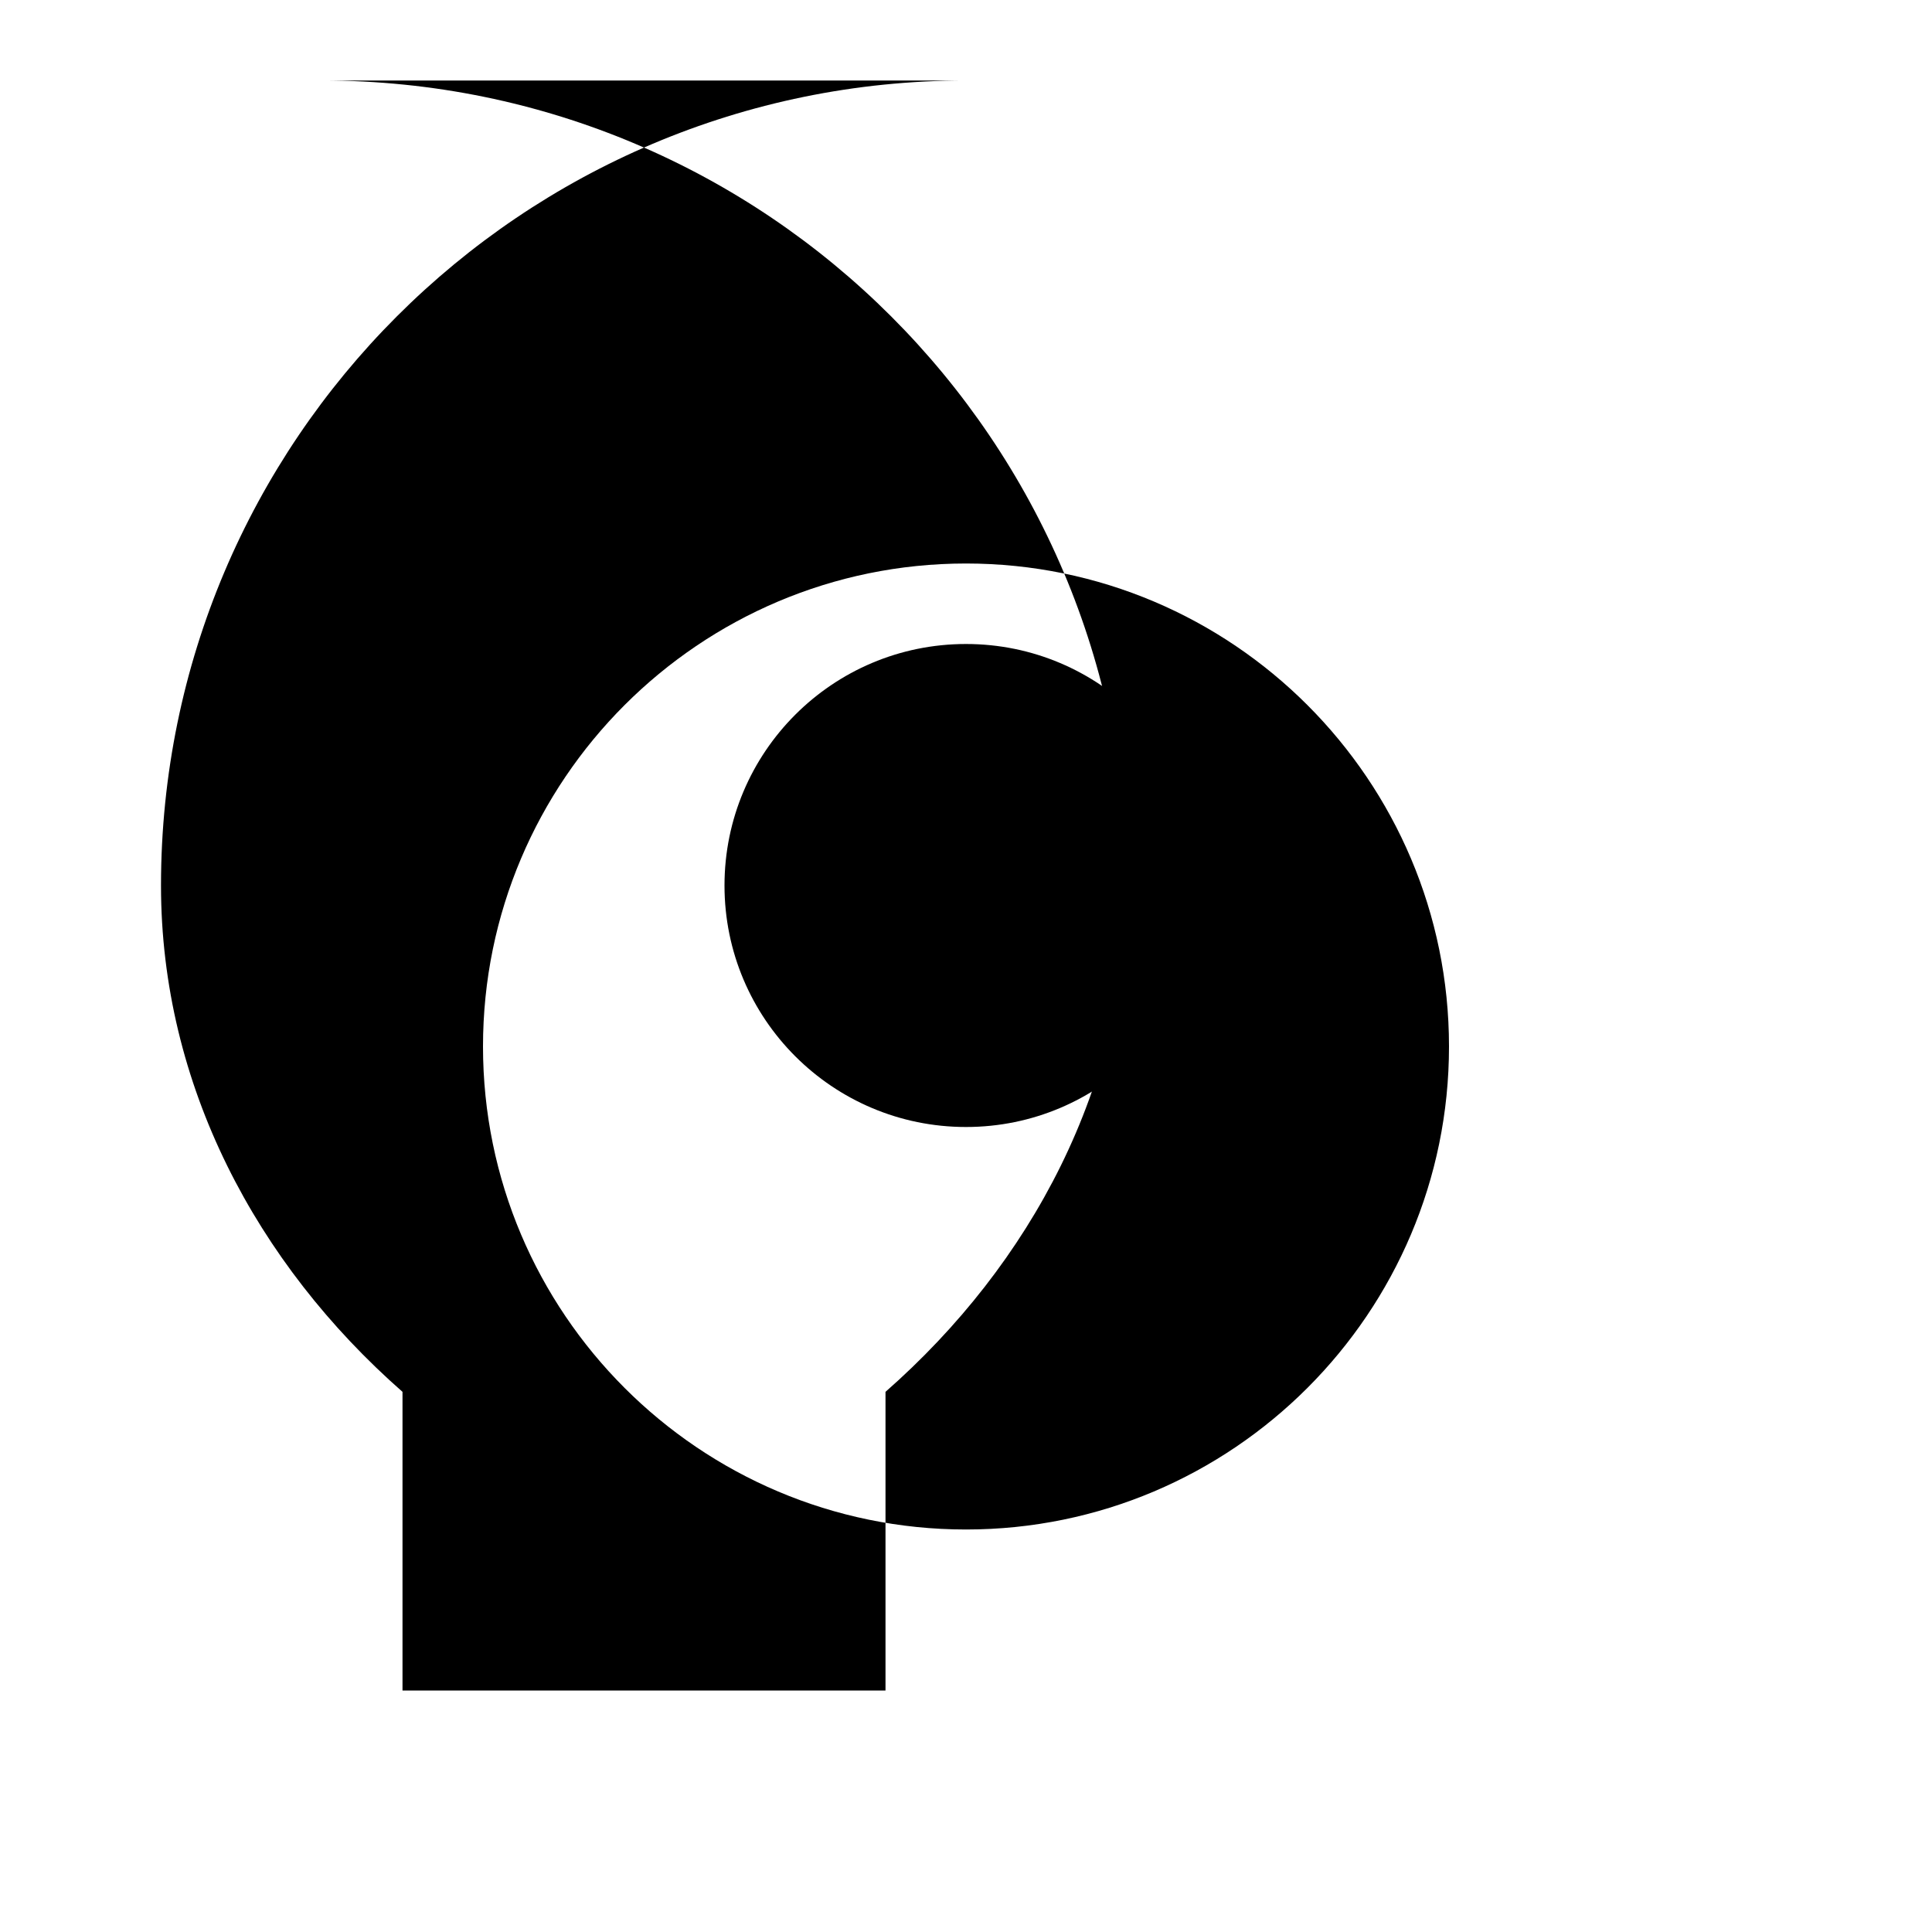
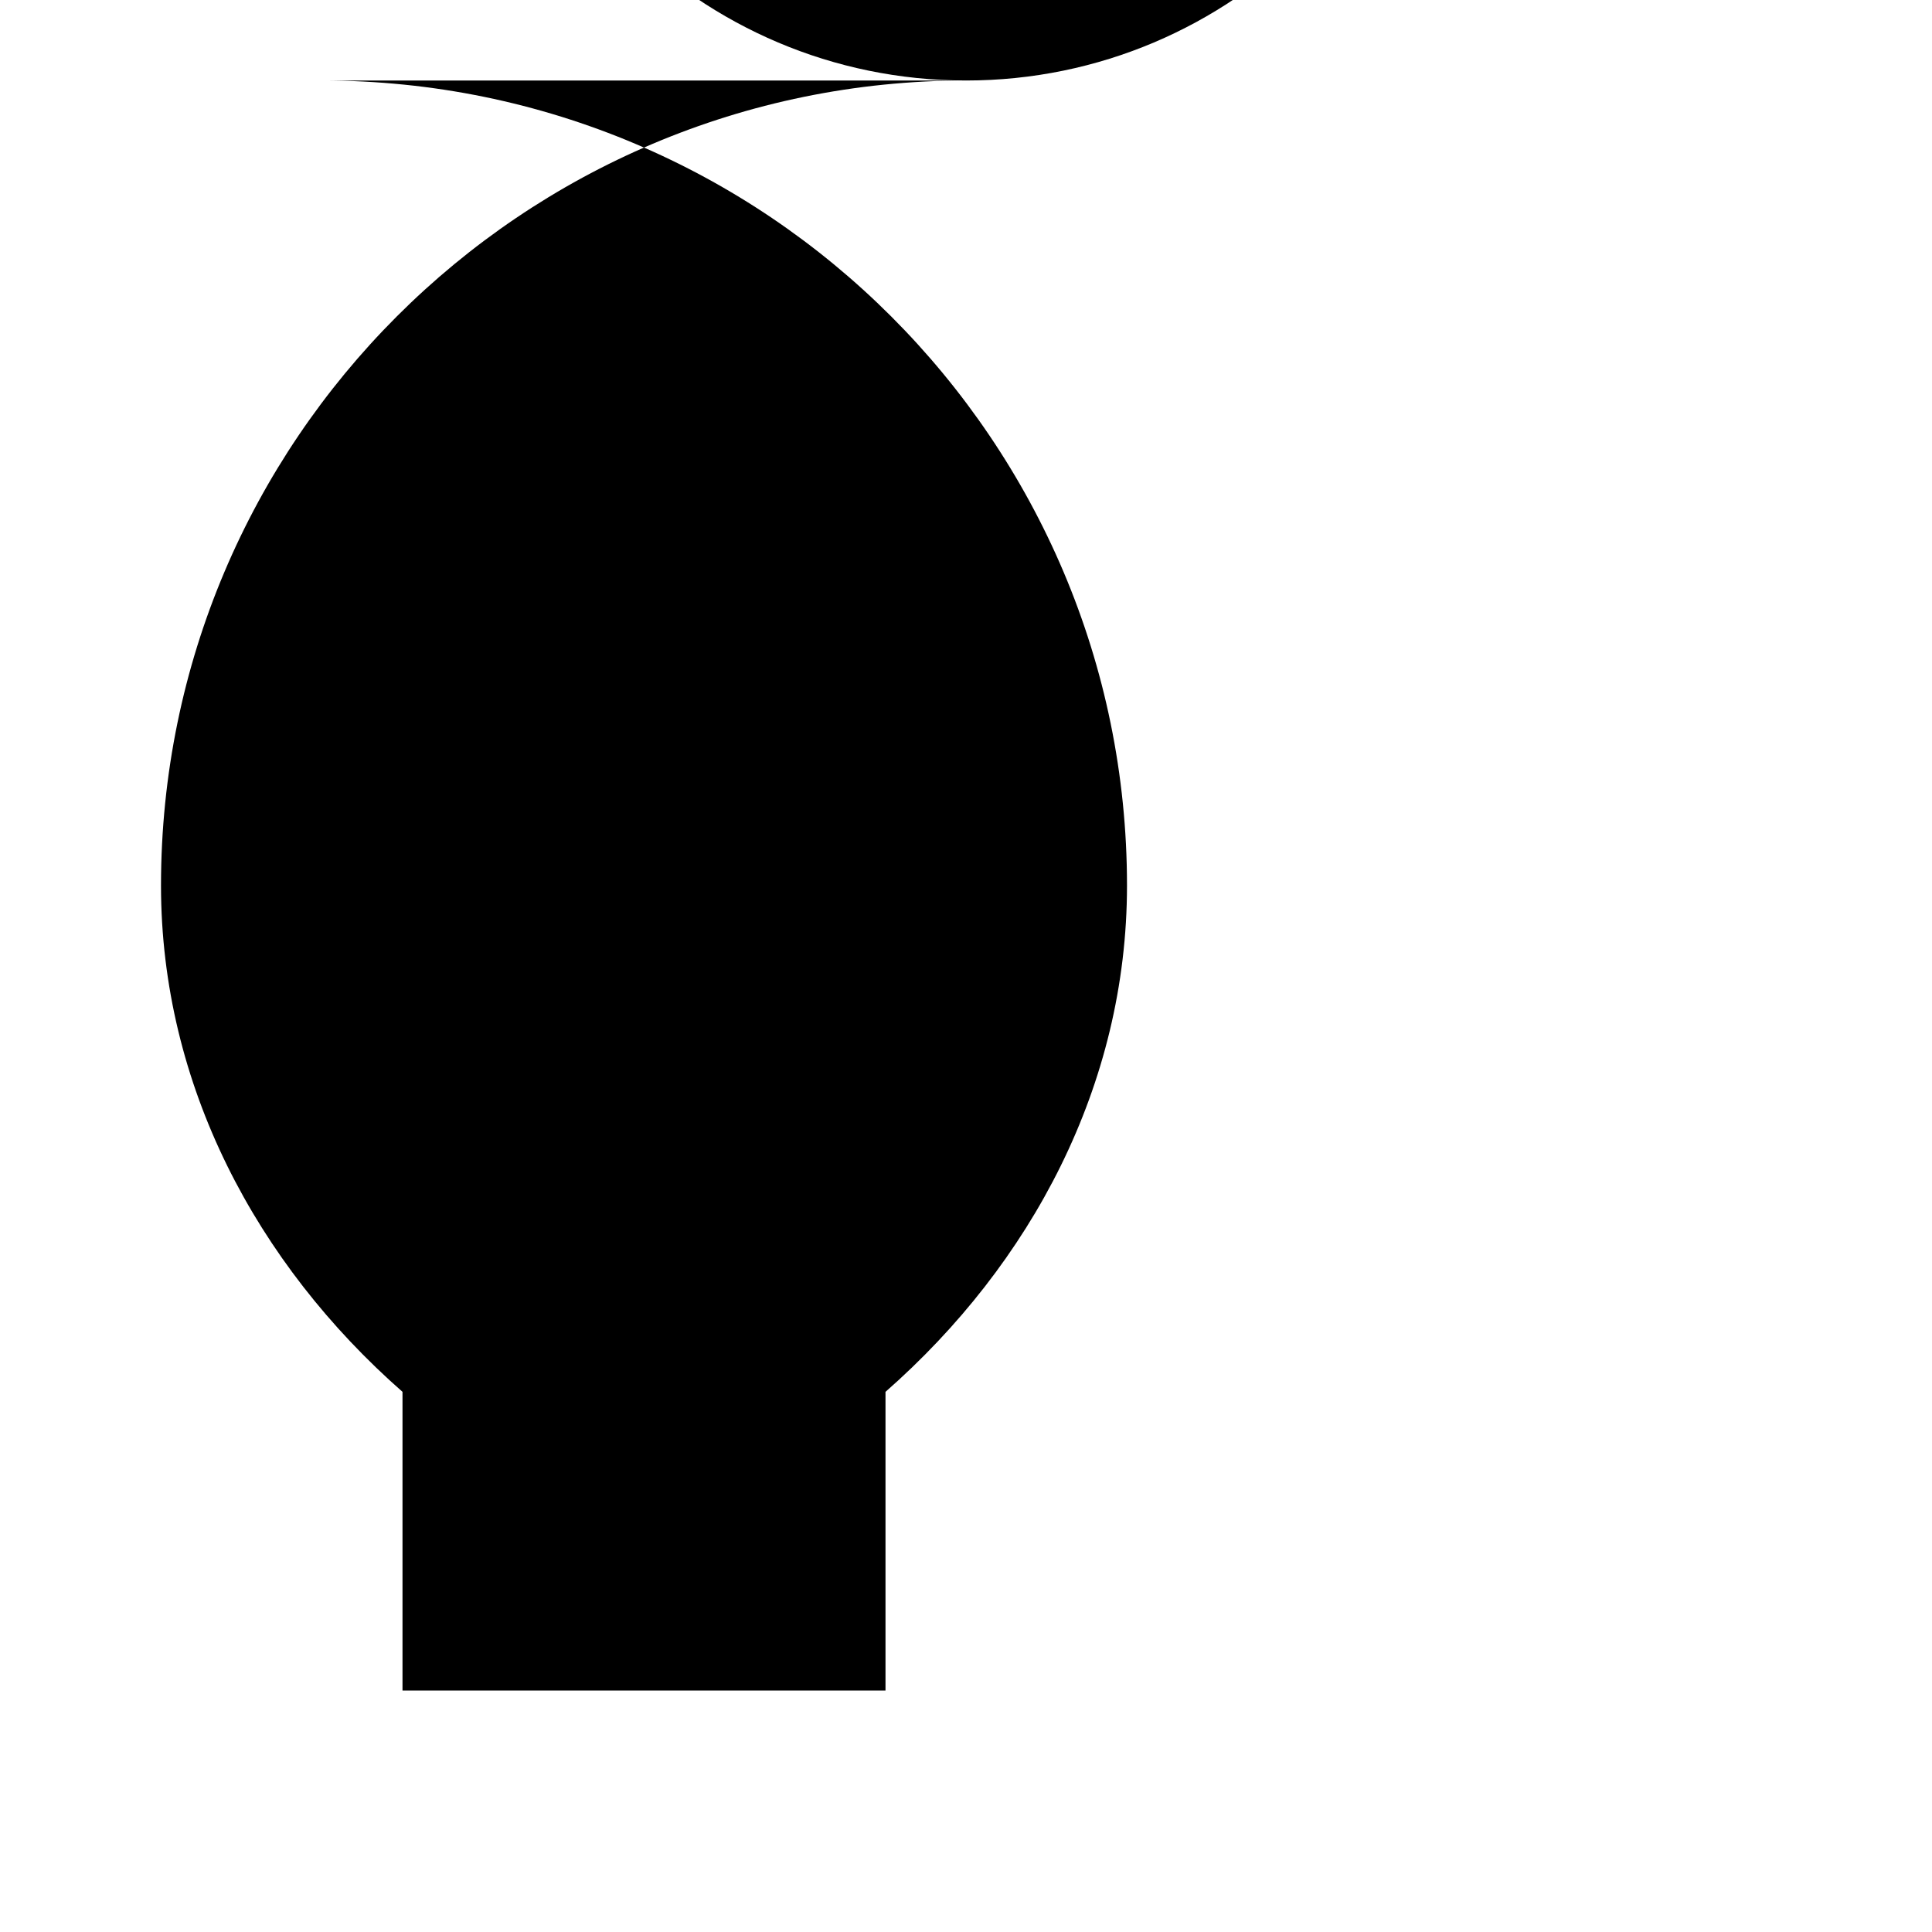
<svg xmlns="http://www.w3.org/2000/svg" viewBox="0 0 24 24" width="24" height="24">
-   <path fill="currentColor" d="M12 1C6.48 1 2 5.48 2 11c0 2.48 1.19 4.7 3 6.29V21h6v-3.71c1.81-1.59 3-3.81 3-6.29 0-5.52-4.48-10-10-10zm0 18c-3.31 0-6-2.69-6-6s2.69-6 6-6 6 2.69 6 6-2.69 6-6 6z" />
-   <circle cx="12" cy="11" r="3" fill="currentColor" />
+   <path fill="currentColor" d="M12 1C6.48 1 2 5.48 2 11c0 2.48 1.19 4.7 3 6.29V21h6v-3.71c1.81-1.59 3-3.81 3-6.29 0-5.52-4.48-10-10-10zc-3.31 0-6-2.69-6-6s2.69-6 6-6 6 2.69 6 6-2.69 6-6 6z" />
</svg>